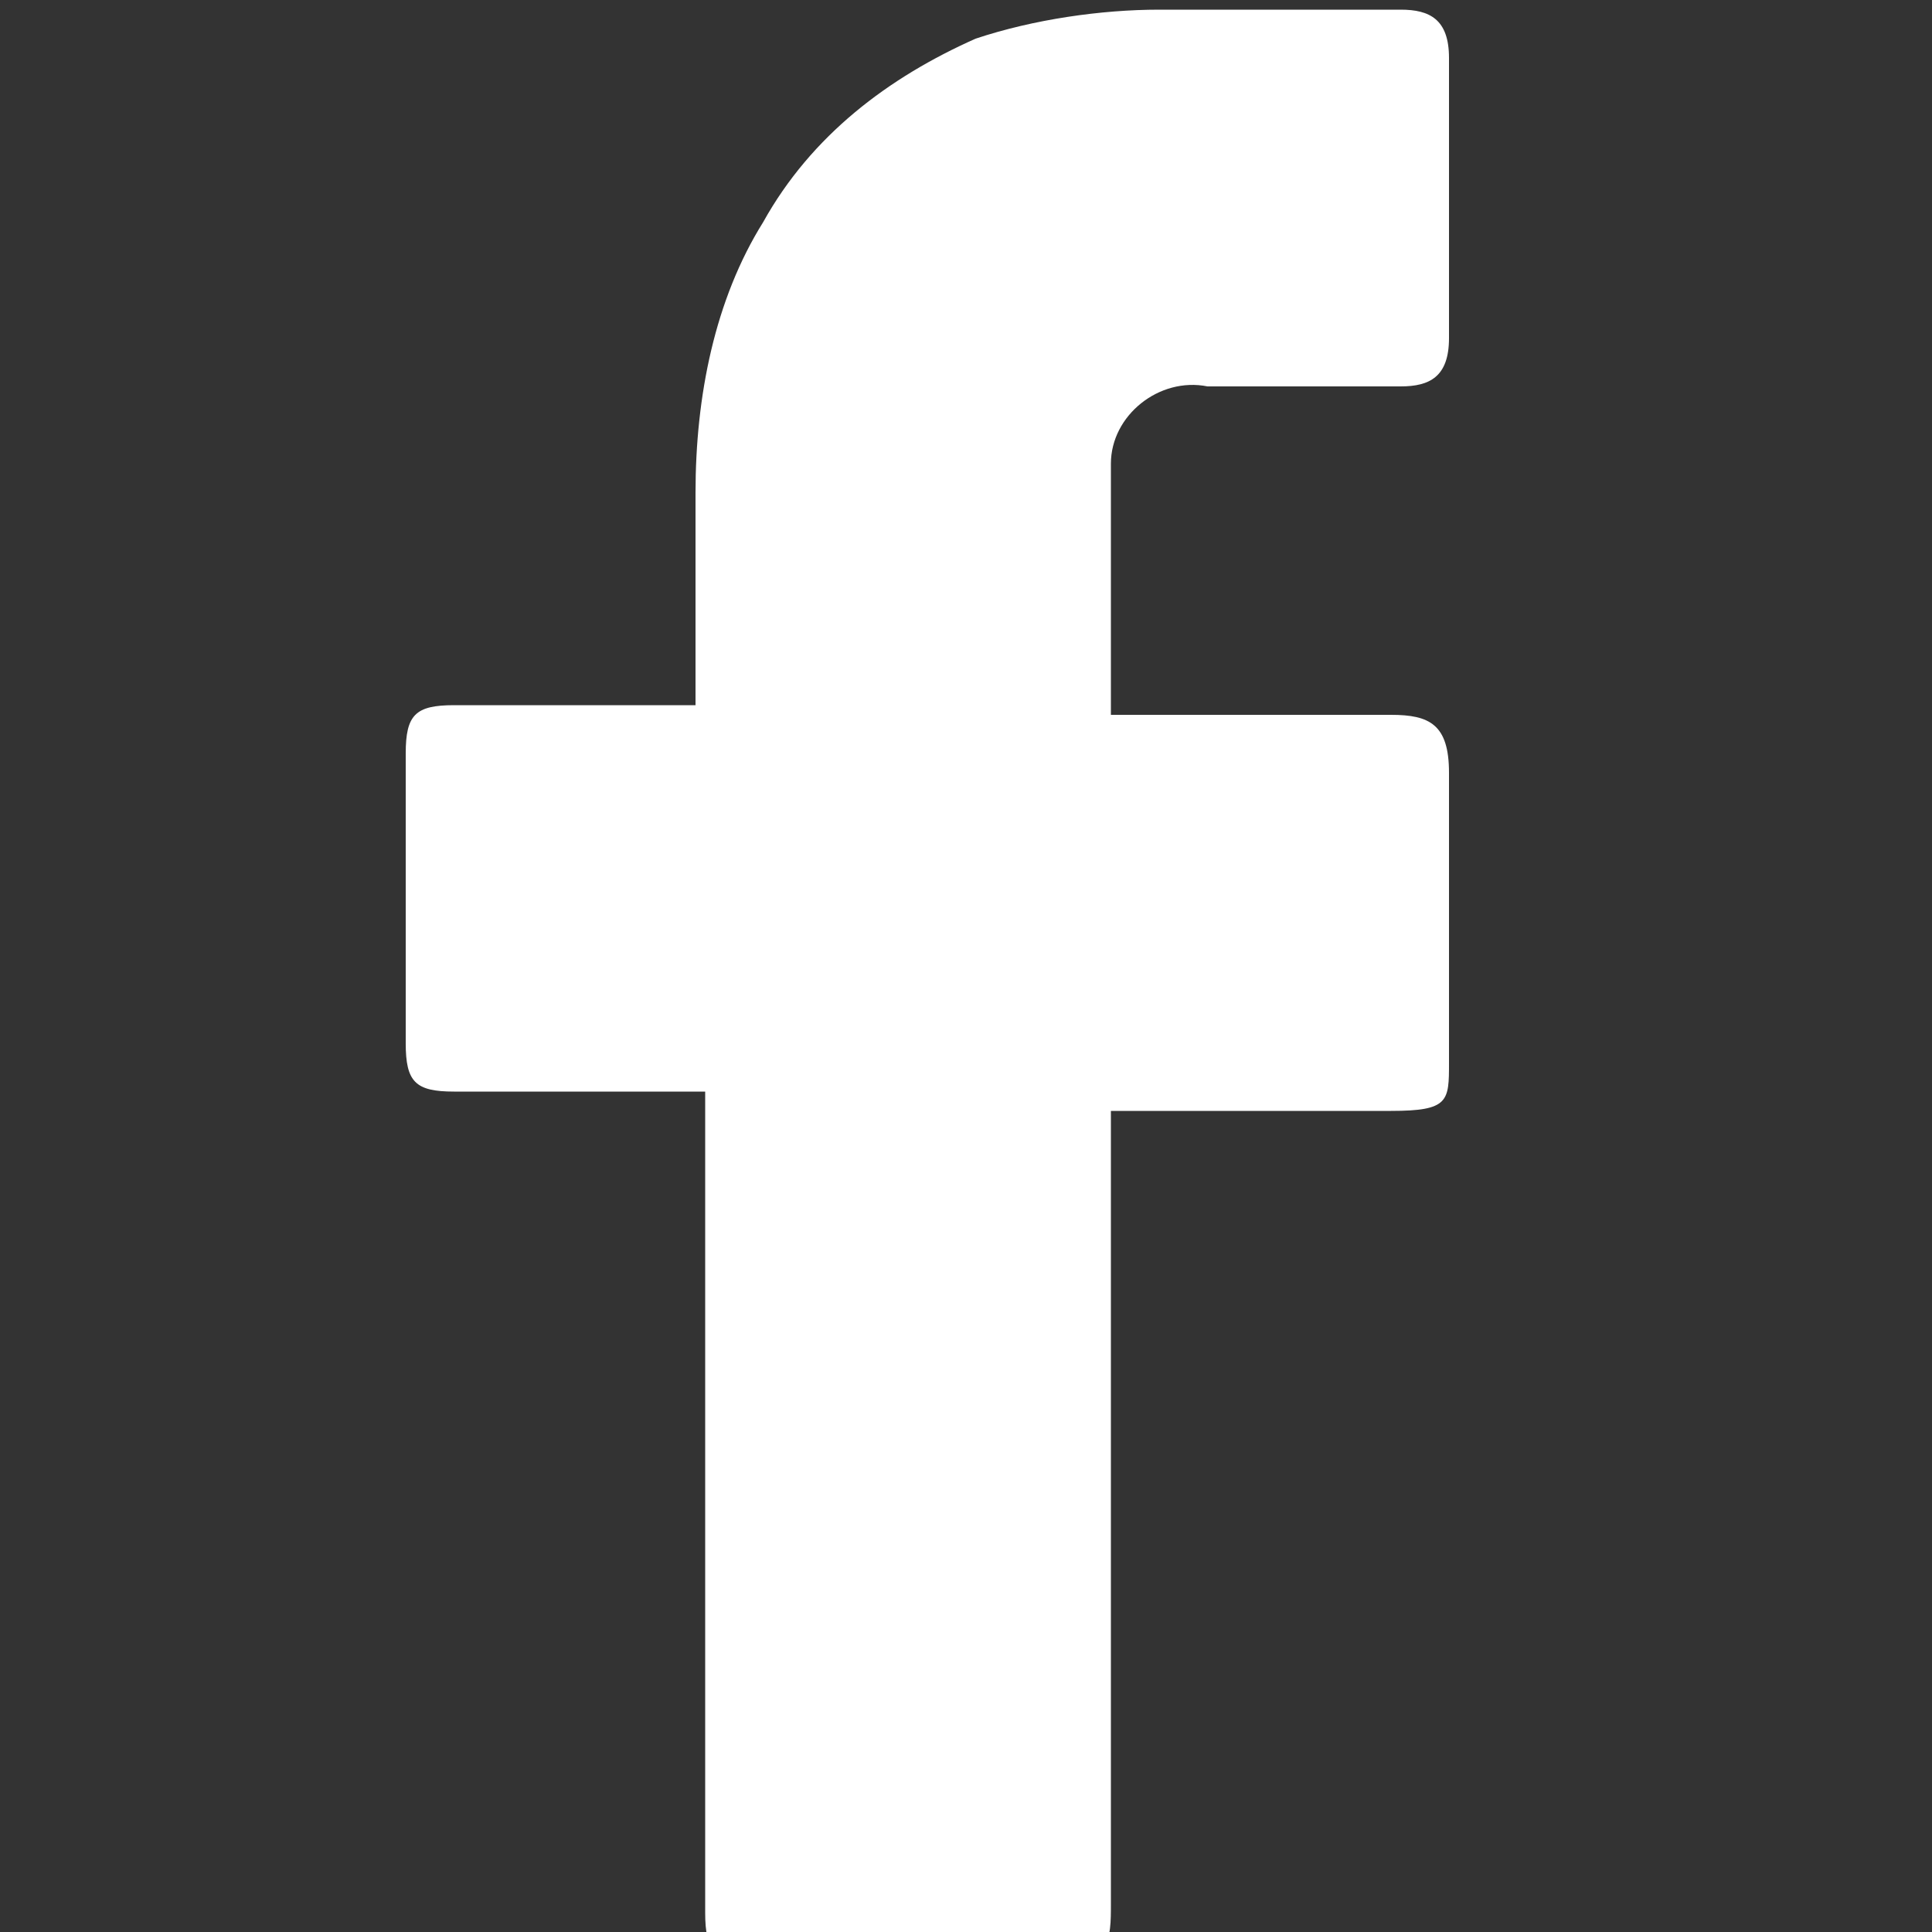
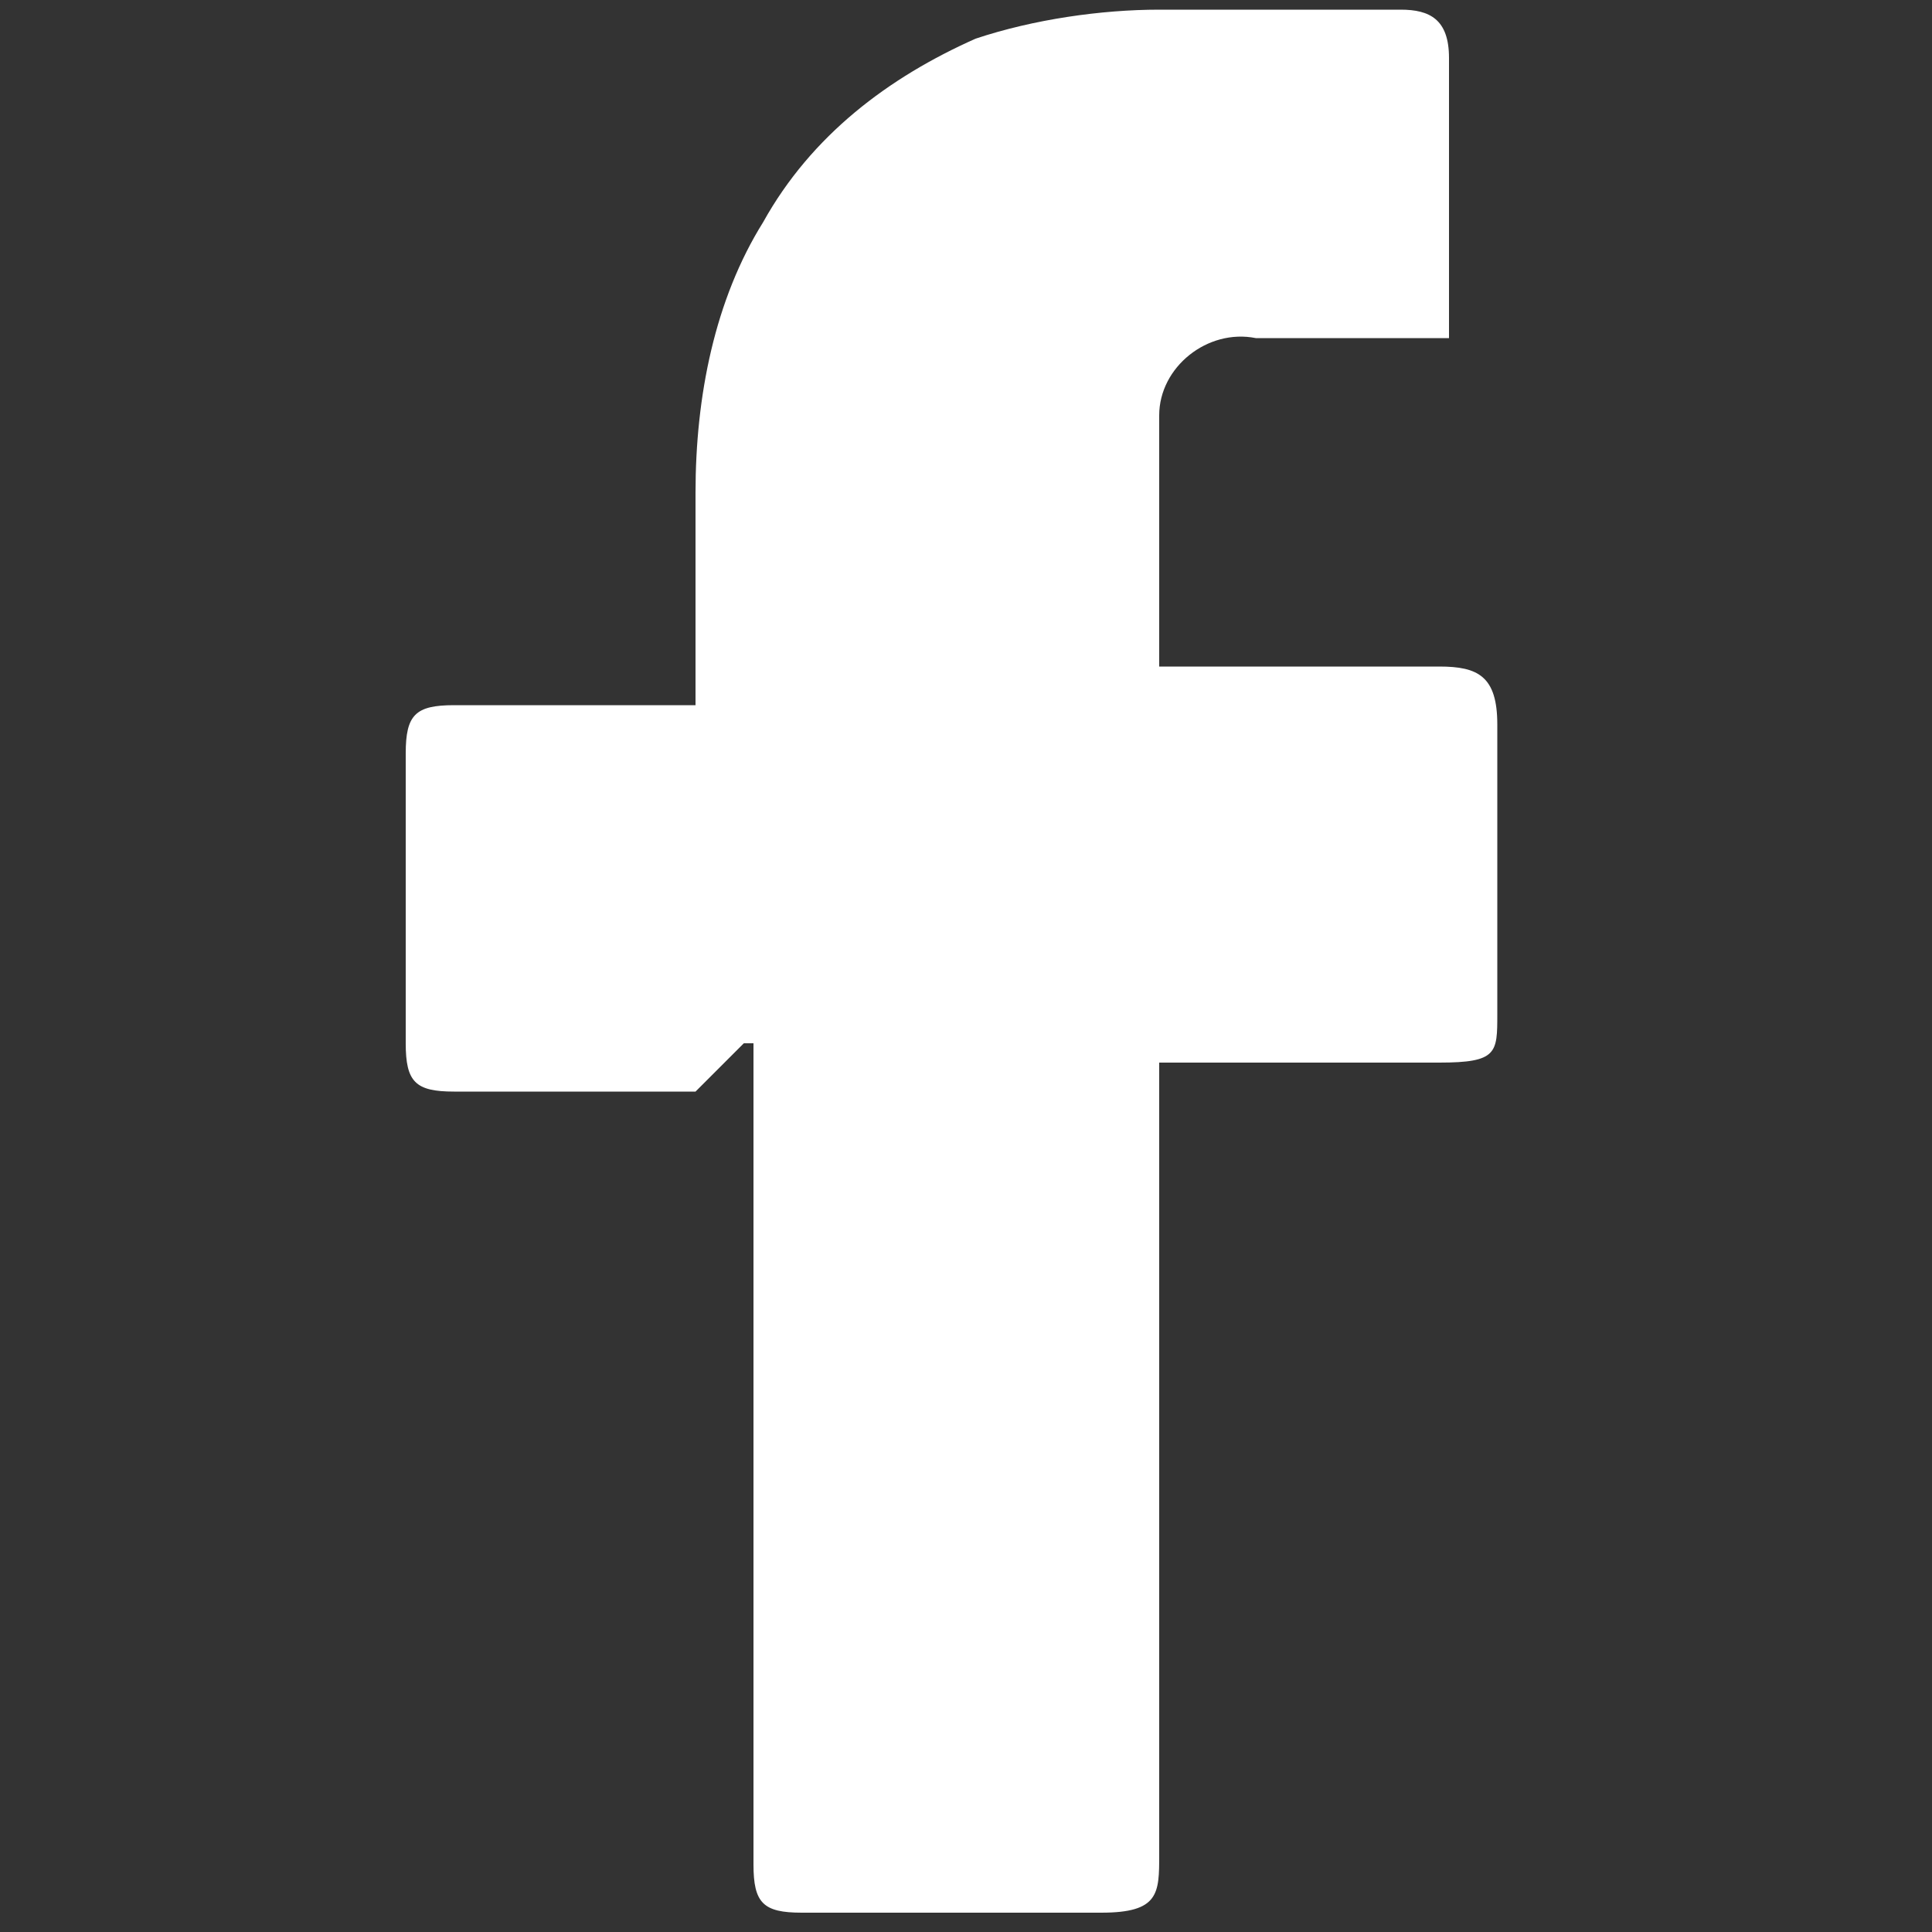
<svg xmlns="http://www.w3.org/2000/svg" version="1.1" viewBox="0 0 20 20">
  <rect x="0" y="0" width="20" height="20" fill="#333333" stroke="none" />
  <defs>
    <style>
      .cls-1 {
        fill: #fff;
      }
    </style>
  </defs>
  <g>
    <g id="Layer_1">
      <g id="Group_60">
        <g id="_x30_1._Facebook">
-           <path id="Icon" class="cls-1" d="M7.2,11.3h-2.5c-.4,0-.5-.1-.5-.5v-3c0-.4.1-.5.5-.5h2.5v-2.2c0-1,.2-2,.7-2.8.5-.9,1.3-1.5,2.2-1.9.6-.2,1.3-.3,1.9-.3h2.5c.3,0,.5.1.5.5v2.9c0,.4-.2.5-.5.5h-2c-.5-.1-1,.3-1,.8v2.6h2.9c.4,0,.6.1.6.6v3c0,.4,0,.5-.6.5h-2.9v8.2c0,.4,0,.6-.6.6h-3.1c-.4,0-.5-.1-.5-.5v-8.5h-.1Z" />
+           <path id="Icon" class="cls-1" d="M7.2,11.3h-2.5c-.4,0-.5-.1-.5-.5v-3c0-.4.1-.5.5-.5h2.5v-2.2c0-1,.2-2,.7-2.8.5-.9,1.3-1.5,2.2-1.9.6-.2,1.3-.3,1.9-.3h2.5c.3,0,.5.1.5.5v2.9h-2c-.5-.1-1,.3-1,.8v2.6h2.9c.4,0,.6.1.6.6v3c0,.4,0,.5-.6.5h-2.9v8.2c0,.4,0,.6-.6.6h-3.1c-.4,0-.5-.1-.5-.5v-8.5h-.1Z" />
        </g>
      </g>
    </g>
  </g>
</svg>